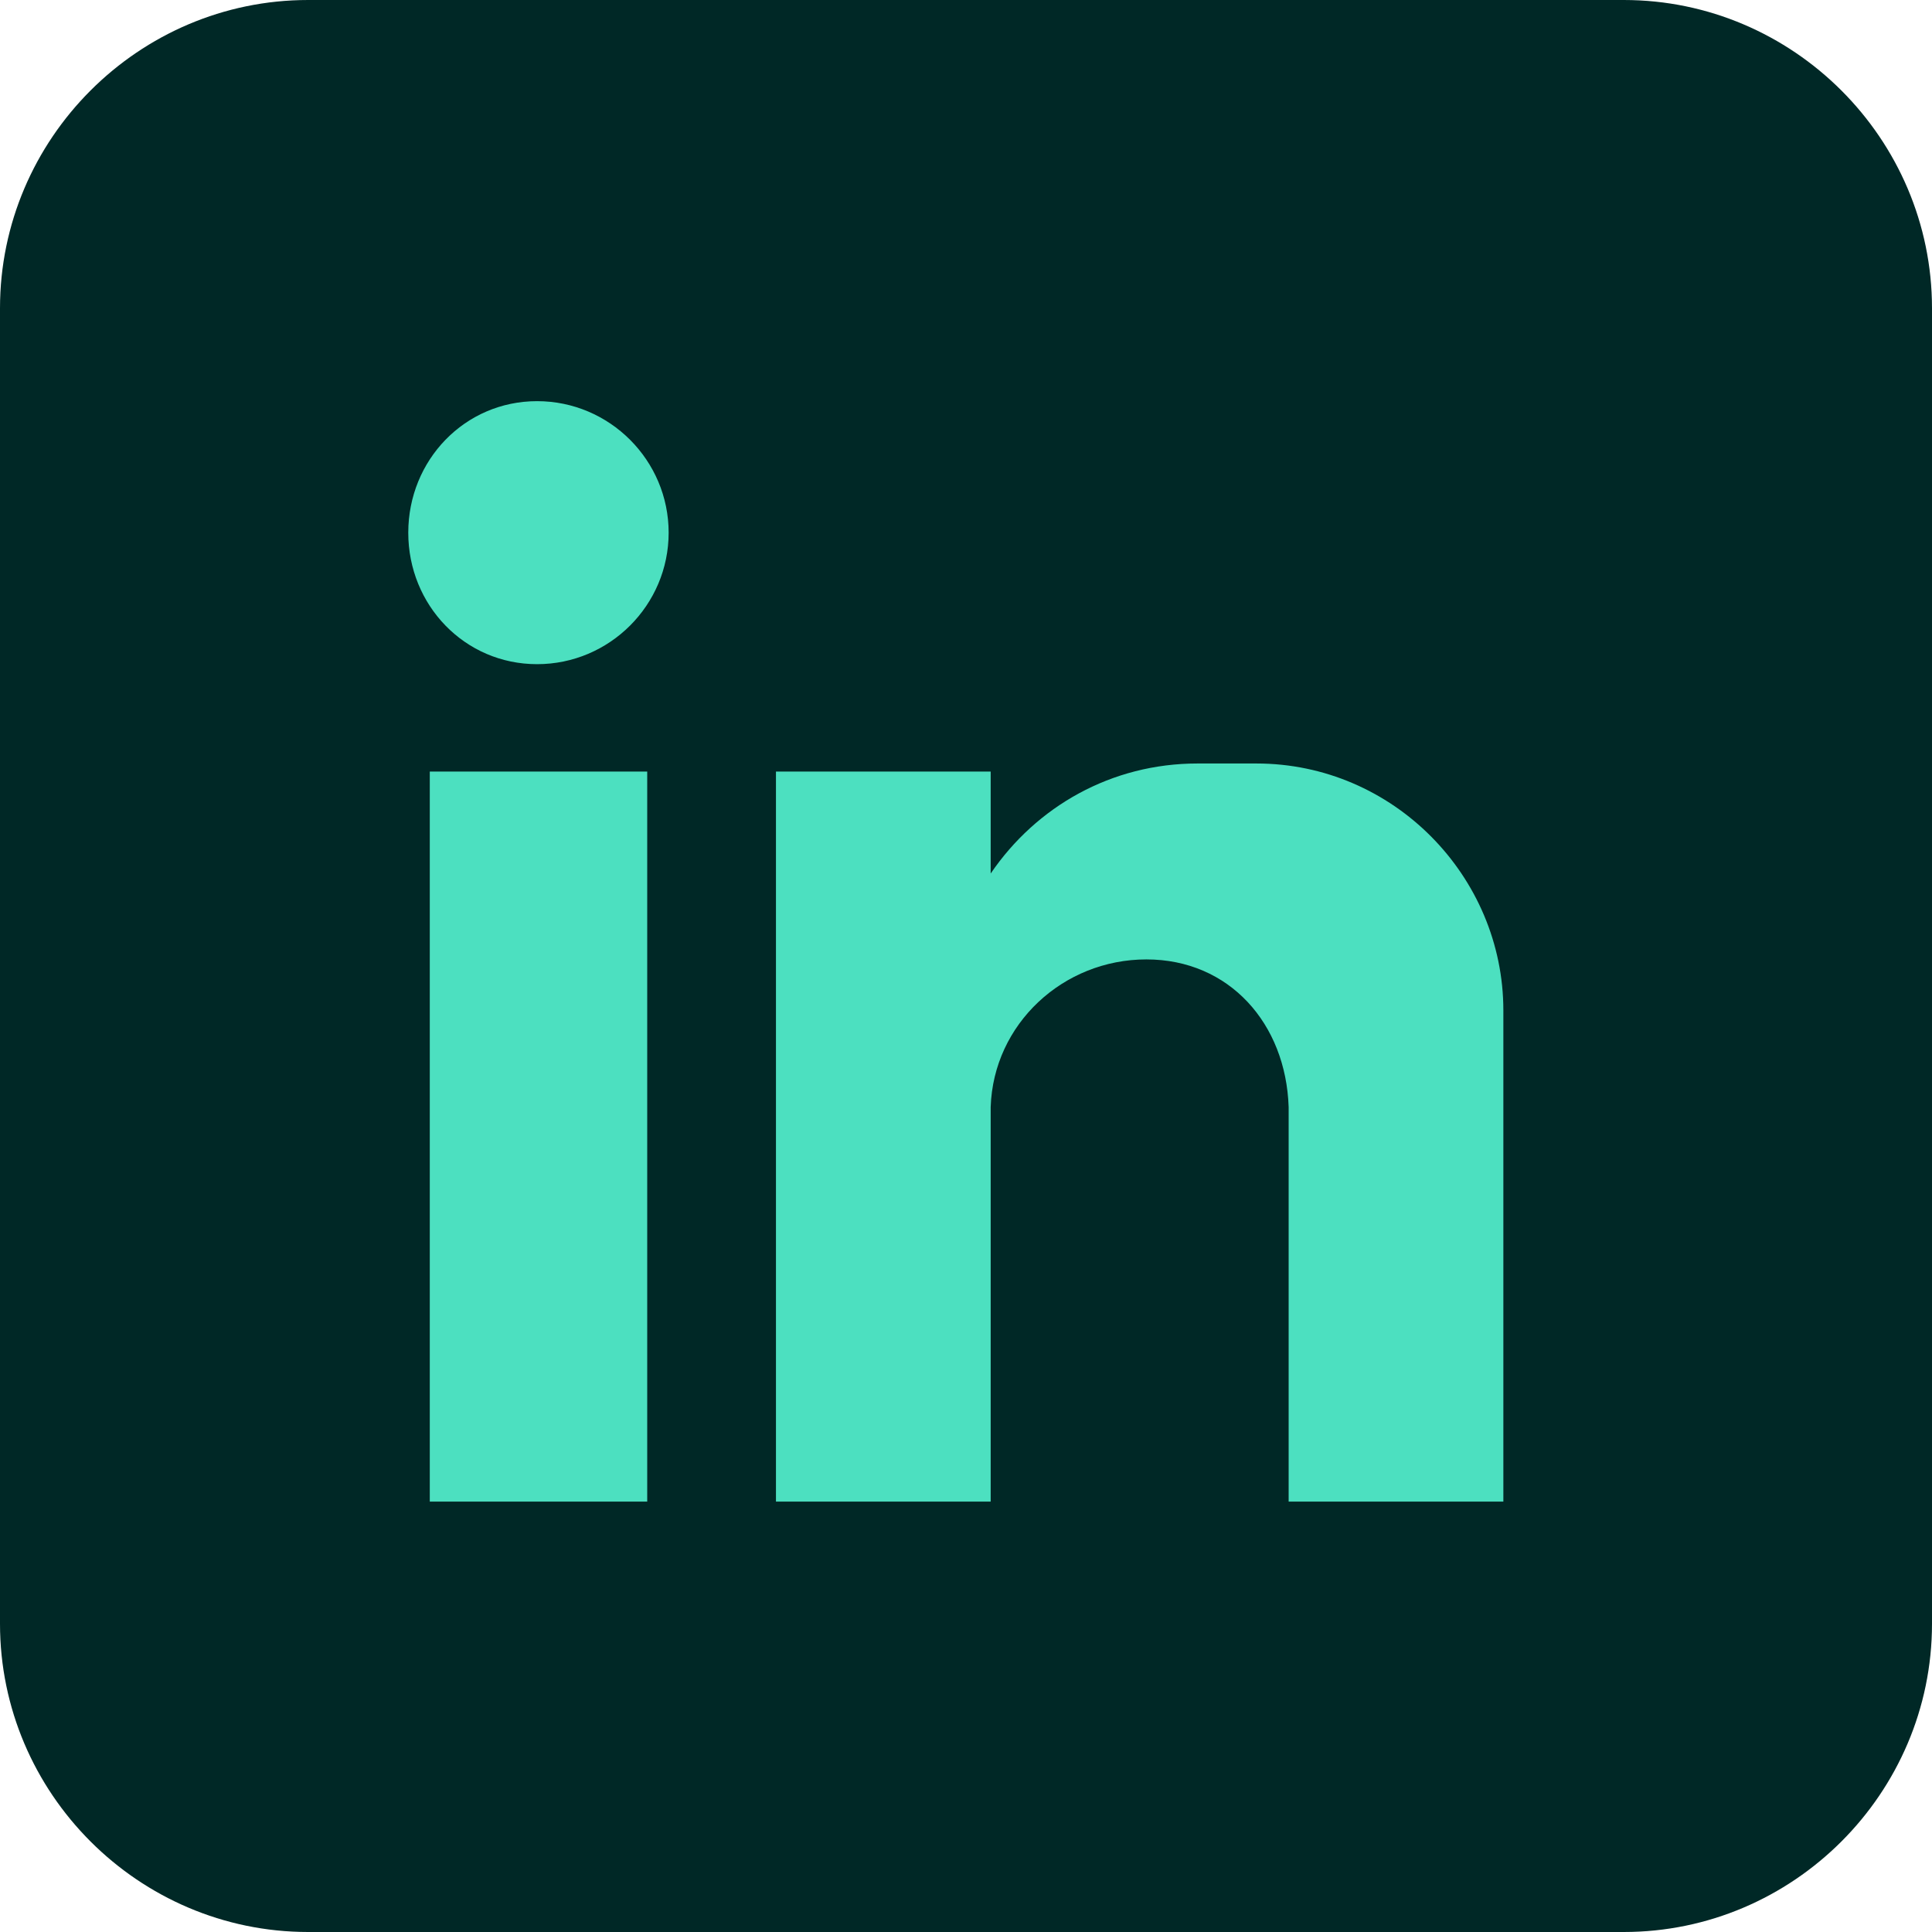
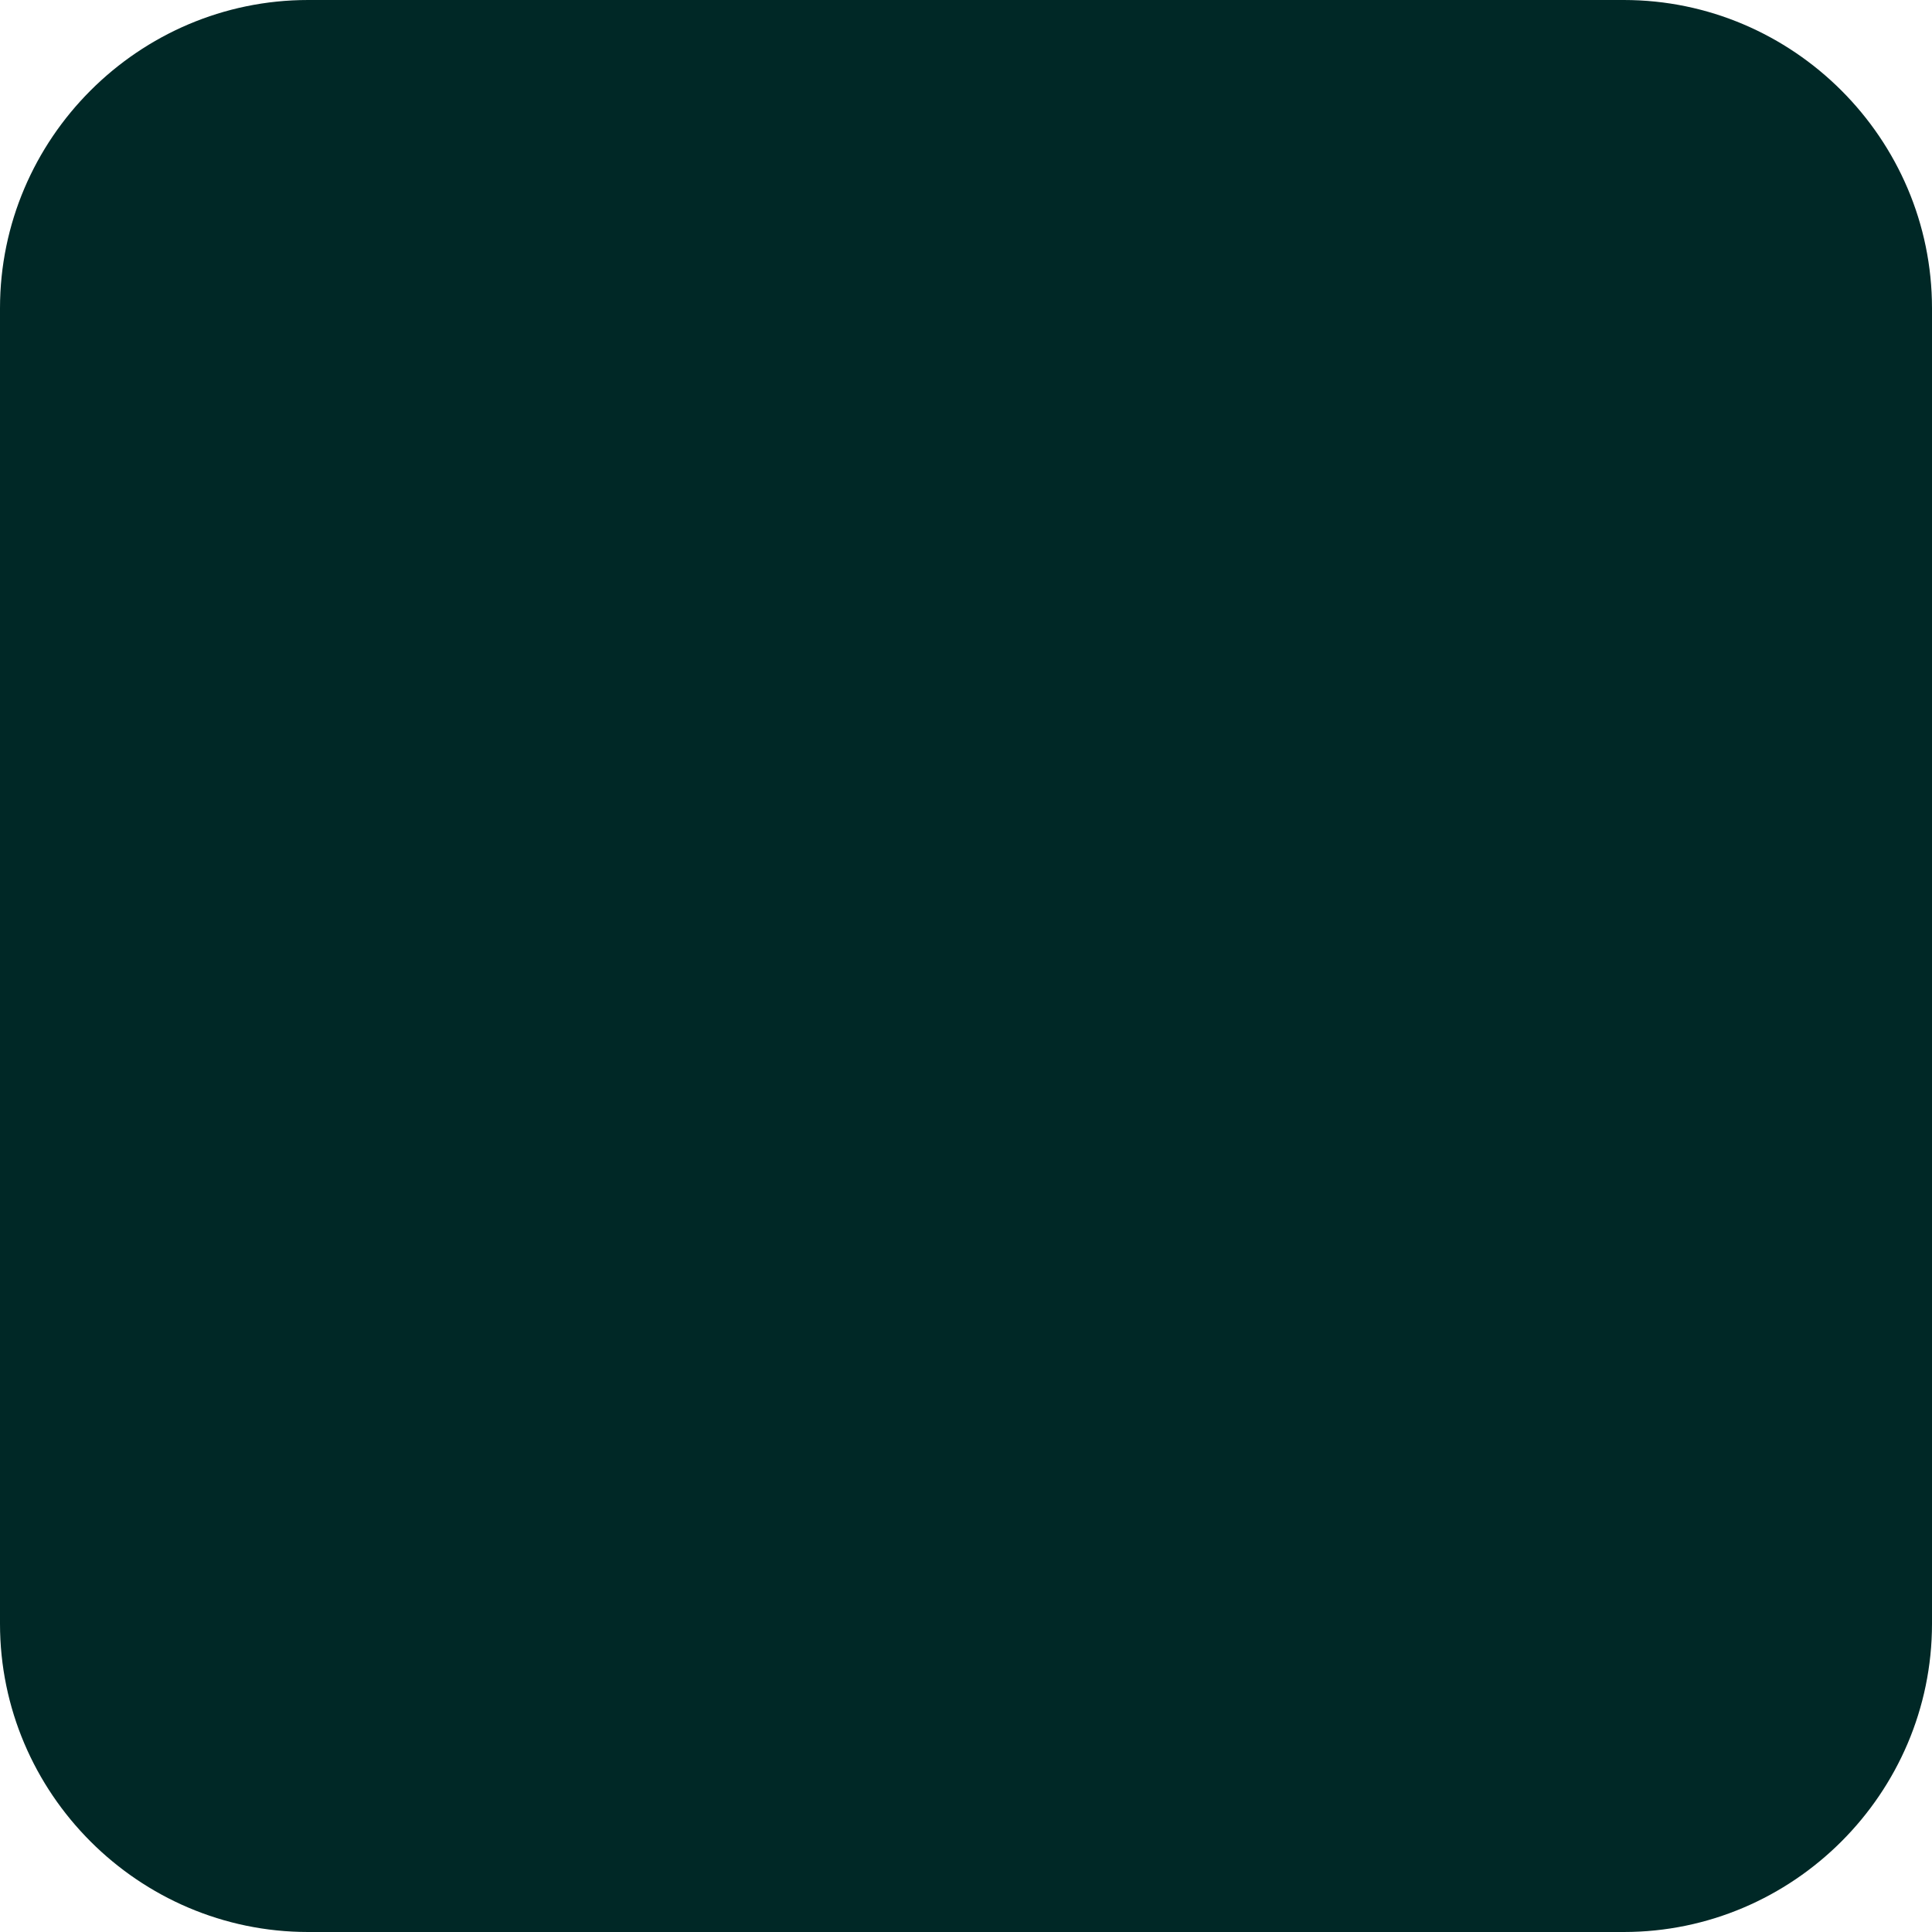
<svg xmlns="http://www.w3.org/2000/svg" id="a" width="22" height="22" viewBox="0 0 22 22">
  <path d="M18.49,22H3.509C1.579,22,0,20.421,0,18.49V3.51C0,1.579,1.579,0,3.509,0h14.981c1.93,0,3.51,1.579,3.51,3.51v14.98c0,1.931-1.58,3.51-3.51,3.51" style="fill:#002826;" />
-   <path d="M8.836,8.786h2.445v1.161c.52-.764,1.376-1.253,2.354-1.253h.672c1.559,0,2.812,1.284,2.812,2.812v5.593h-2.445v-4.493c-.031-.947-.673-1.681-1.62-1.681s-1.742,.734-1.773,1.681v4.493h-2.445V8.786Zm-2.72-4.218c.825,0,1.498,.673,1.498,1.498s-.673,1.497-1.498,1.497-1.467-.672-1.467-1.497,.642-1.498,1.467-1.498m-1.222,4.218h2.476v8.313h-2.476V8.786Z" style="fill:#4ce0c0;" />
</svg>